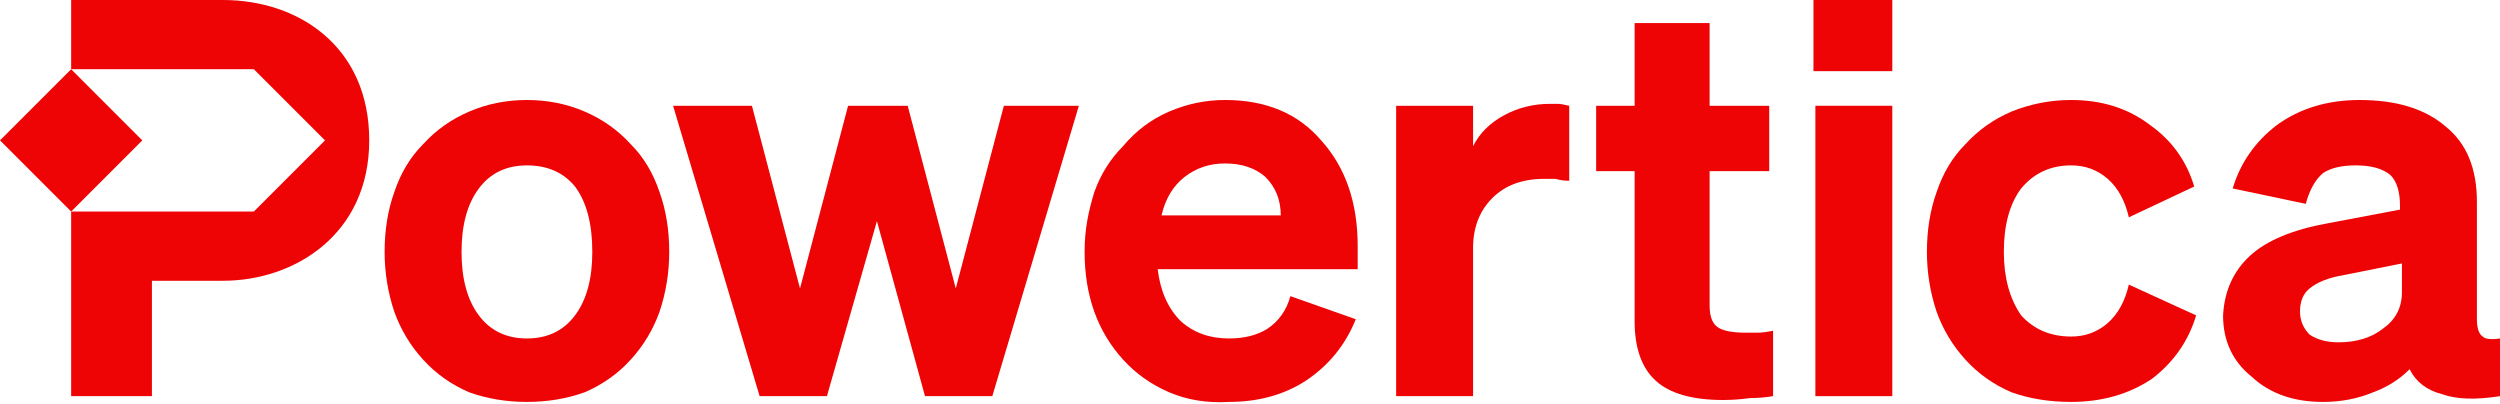
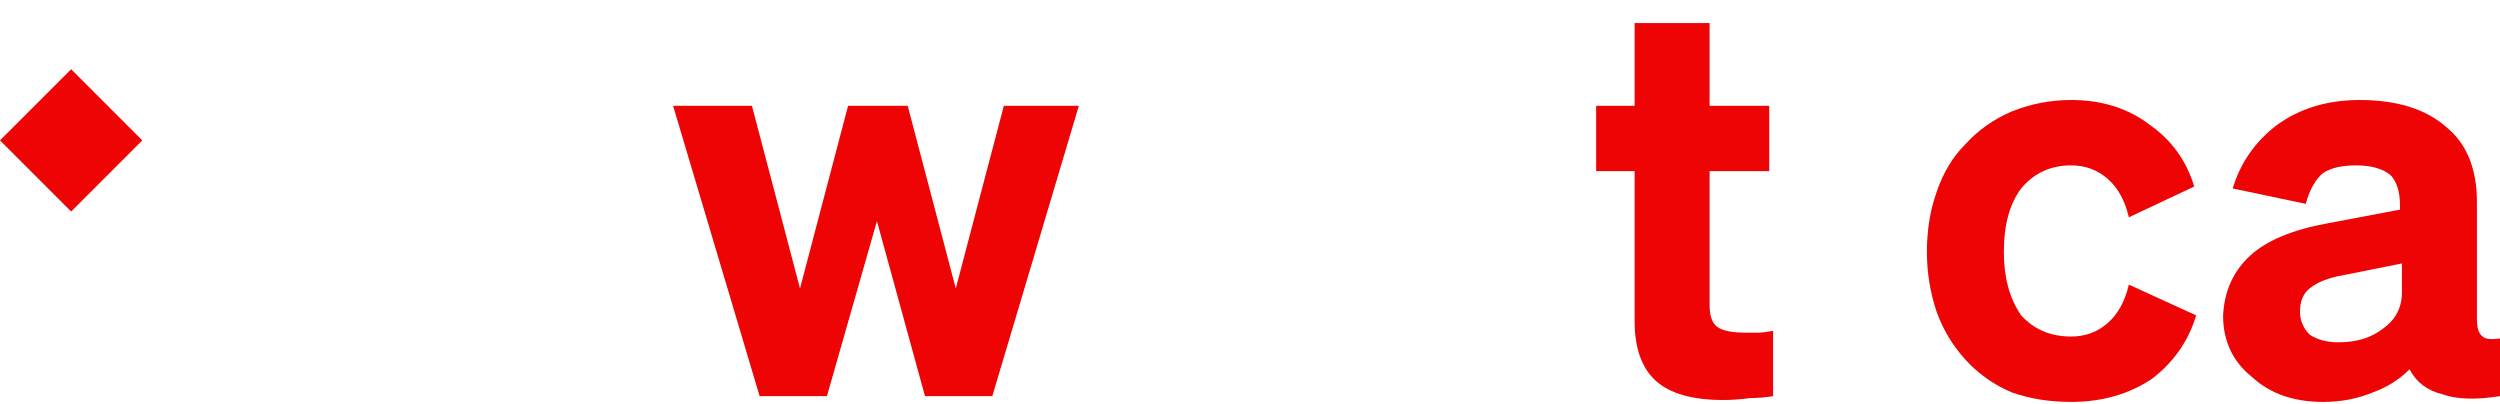
<svg xmlns="http://www.w3.org/2000/svg" version="1.2" viewBox="0 0 130 21" width="130" height="21">
  <style>.a{fill:#ee0405}</style>
-   <path fill-rule="evenodd" class="a" d="m34.3 10q0.5 1.4 0.5 3.1 0 1.6-0.5 3.1-0.5 1.4-1.5 2.5-1 1.1-2.4 1.7-1.4 0.5-3 0.5-1.6 0-3-0.5-1.4-0.6-2.4-1.7-1-1.1-1.5-2.5-0.5-1.5-0.5-3.1 0-1.7 0.5-3.1 0.5-1.5 1.5-2.5 1-1.1 2.4-1.7 1.4-0.6 3-0.6 1.6 0 3 0.6 1.4 0.6 2.4 1.7 1 1 1.5 2.5zm-9.4-0.2q-0.9 1.2-0.9 3.3 0 2.1 0.9 3.3 0.9 1.2 2.5 1.2 1.6 0 2.5-1.2 0.9-1.2 0.9-3.3 0-2.2-0.9-3.4-0.9-1.1-2.5-1.1-1.6 0-2.5 1.2z" />
  <path class="a" d="m44.1 5.5h3.1l2.5 9.5 2.5-9.5h3.9l-4.5 15.1h-3.5l-2.5-9.1-2.6 9.1h-3.5l-4.5-15.1h4.1l2.5 9.5c0 0 2.5-9.5 2.5-9.5z" />
-   <path fill-rule="evenodd" class="a" d="m60.8 20.4q-1.4-0.6-2.4-1.7-1-1.1-1.5-2.5-0.5-1.4-0.5-3.1c0-1.2 0.2-2.1 0.5-3.1q0.5-1.4 1.5-2.4 1-1.2 2.4-1.8 1.4-0.6 2.9-0.6 3.2 0 5 2.1 1.9 2.1 1.9 5.5v1.2h-10.4q0.2 1.7 1.2 2.7 1 0.9 2.5 0.9 1.2 0 2-0.5 0.9-0.6 1.2-1.7l3.4 1.2q-0.8 2-2.6 3.2-1.7 1.1-4 1.1-1.7 0.1-3.1-0.5zm0.8-11.2q-0.9 0.7-1.2 2h6.2q0-1.2-0.8-2-0.8-0.7-2.1-0.7-1.2 0-2.1 0.7z" />
-   <path class="a" d="m81 5.4q0.2 0 0.6 0.1v3.9q-0.4 0-0.7-0.1-0.3 0-0.6 0-1.7 0-2.7 1-1 1-1 2.6v7.7h-4v-15.1h4v2.1q0.5-1 1.6-1.6 1.1-0.6 2.4-0.6 0.2 0 0.4 0z" />
  <path class="a" d="m86.1 19.8q-1.1-1-1.1-3.1v-7.8h-2v-3.4h2v-4.3h3.9v4.3h3.1v3.4h-3.1v7q0 0.8 0.4 1.1 0.4 0.3 1.5 0.3 0.4 0 0.6 0 0.3 0 0.8-0.1v3.4q-0.6 0.1-1.2 0.1-0.7 0.1-1.4 0.1-2.4 0-3.5-1z" />
-   <path class="a" d="m94.3 0h4.1v3.7h-4.1zm0.1 5.5h4v15.1h-4z" />
  <path class="a" d="m105.1 9.8q-0.9 1.2-0.9 3.3 0 2 0.9 3.3 1 1.1 2.6 1.1 1.1 0 1.9-0.7 0.8-0.7 1.1-2l3.5 1.6q-0.6 2-2.3 3.3-1.8 1.2-4.2 1.2-1.7 0-3.1-0.5-1.4-0.6-2.4-1.7-1-1.1-1.5-2.5-0.5-1.5-0.5-3.1 0-1.7 0.5-3.1 0.5-1.5 1.5-2.5 1-1.1 2.4-1.7 1.5-0.6 3.1-0.6 2.4 0 4.1 1.3 1.7 1.2 2.3 3.2l-3.4 1.6q-0.3-1.3-1.1-2-0.8-0.7-1.9-0.7-1.6 0-2.6 1.2z" />
  <path fill-rule="evenodd" class="a" d="m123.4 20.4q-1.2 0.5-2.6 0.5-2.3 0-3.7-1.3-1.5-1.2-1.5-3.2 0.1-1.9 1.4-3.1 1.3-1.2 4.1-1.7l3.7-0.7v-0.2q0-1.1-0.5-1.6-0.6-0.5-1.8-0.5-1.1 0-1.7 0.4-0.6 0.5-0.9 1.6l-3.8-0.8q0.6-2 2.3-3.3 1.8-1.3 4.3-1.3 2.9 0 4.5 1.4 1.6 1.3 1.6 3.9v6.1q0 0.7 0.3 0.9 0.2 0.2 0.9 0.1v3q-1.9 0.3-3-0.1-1.2-0.3-1.7-1.3-0.8 0.8-1.9 1.2zm0.5-3.3q1-0.7 1-1.9v-1.5l-3 0.6q-1.2 0.2-1.8 0.7-0.5 0.4-0.5 1.2c0 0.5 0.2 0.9 0.5 1.2q0.6 0.4 1.5 0.4 1.4 0 2.3-0.7z" />
  <path class="a" d="m3.7 3.6l3.7 3.7-3.7 3.7-3.7-3.7z" />
-   <path class="a" d="m11.6 0h-7.9v3.6h9.5l3.7 3.7-3.7 3.7h-9.5v9.6h4.2v-6h3.7c3.7 0 7.6-2.4 7.6-7.3 0-4.9-3.7-7.3-7.6-7.3z" />
</svg>